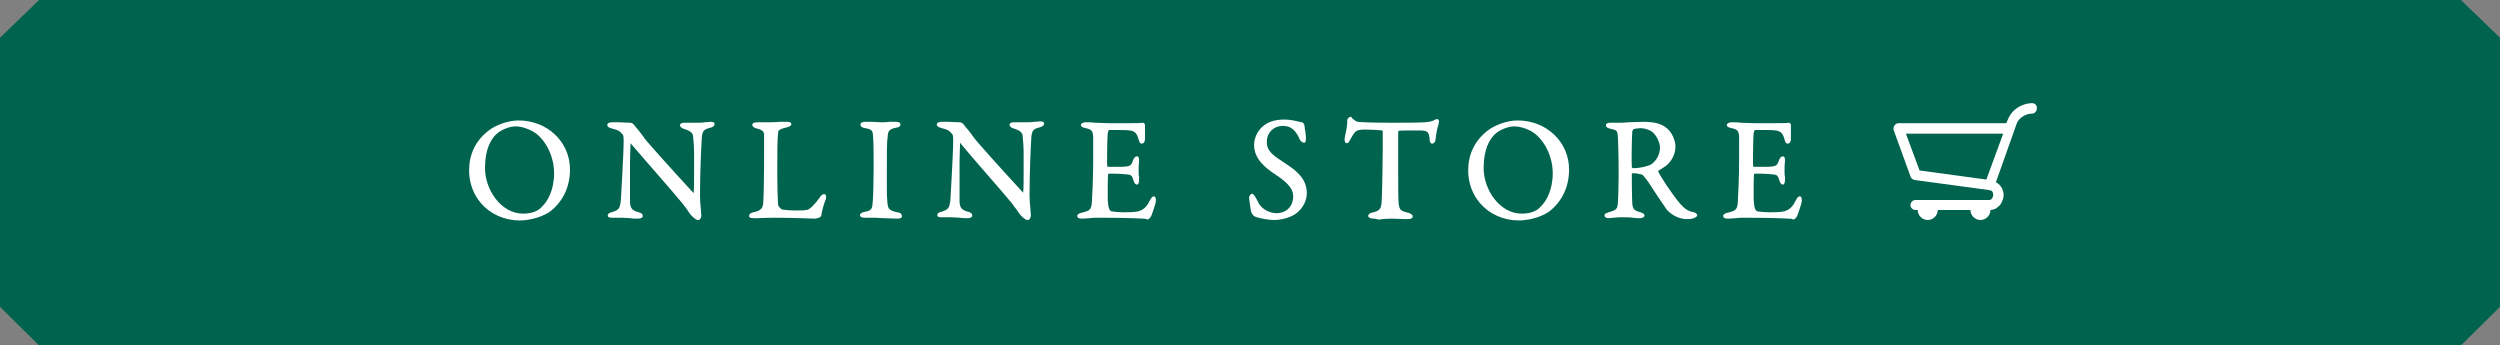
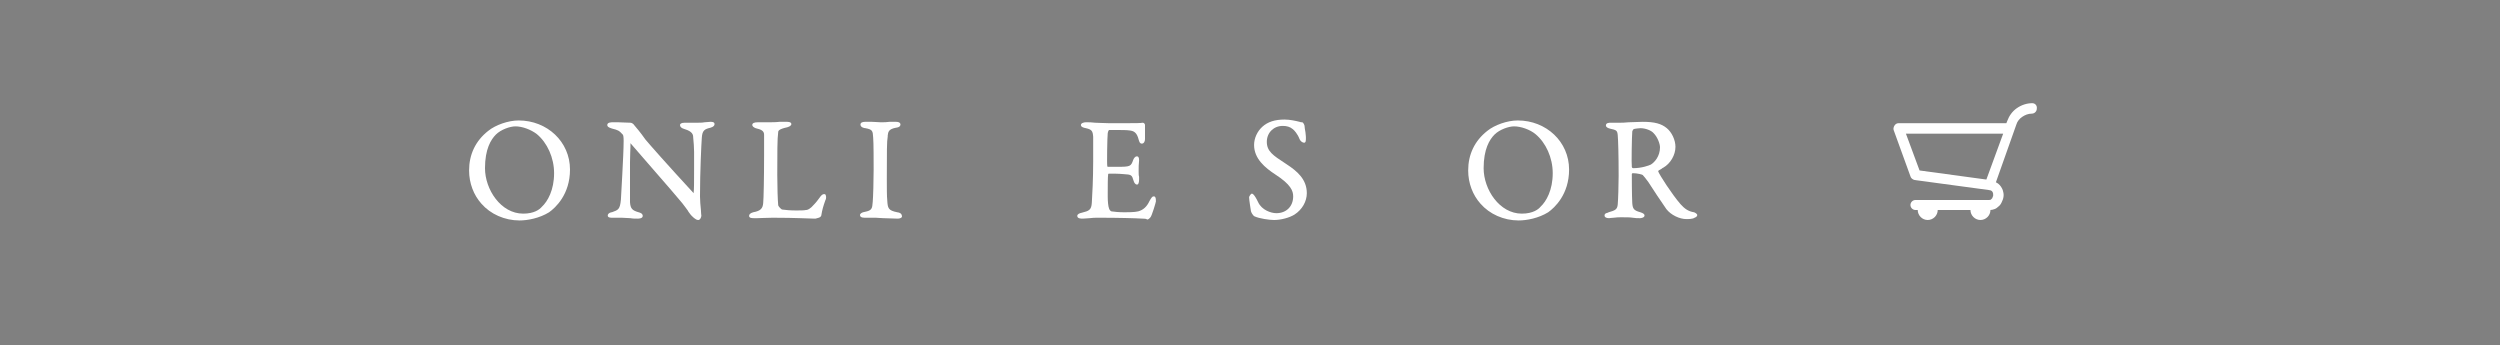
<svg xmlns="http://www.w3.org/2000/svg" version="1.1" id="レイヤー_1" x="0px" y="0px" viewBox="0 0 550 76" style="enable-background:new 0 0 550 76;" xml:space="preserve">
  <rect x="0" y="0" width="550" height="76" fill="#808080" stroke="none" />
  <style type="text/css">
	.st0{fill:#00634E;}
	.st1{fill:#FFFFFF;}
</style>
  <g>
-     <polygon class="st0" points="550,8.3 541.4,0 8.6,0 0,8.3 0,67.5 8.6,76 541.4,76 550,67.5  " />
    <g>
      <g>
        <path class="st1" d="M447.1,22.7c-1.2,0-2.4,0.4-3.4,1.1c-1,0.7-1.7,1.7-2.1,2.8l-0.2,0.5h-23.7c-0.4,0-0.7,0.2-0.9,0.5     c-0.2,0.3-0.3,0.7-0.2,1l3.7,10.2c0.1,0.4,0.5,0.7,0.9,0.8l16.3,2.2c0.2,0,0.3,0.1,0.5,0.1c0.2,0.1,0.3,0.2,0.4,0.4     c0.1,0.2,0.1,0.4,0.1,0.6c0,0.2,0,0.3-0.1,0.4c0,0.1-0.1,0.2-0.1,0.3c-0.1,0.1-0.2,0.2-0.3,0.3c-0.1,0.1-0.3,0.1-0.6,0.1h-1.7     c0,0,0,0,0,0s0,0,0,0h-11.6c0,0,0,0,0,0l0,0h-2.7c-0.6,0-1.1,0.5-1.1,1.1c0,0.6,0.5,1.1,1.1,1.1h0.5v0c0,1.2,1,2.2,2.2,2.2     c1.2,0,2.2-1,2.2-2.2v0h7.2v0c0,1.2,1,2.2,2.2,2.2c1.2,0,2.2-1,2.2-2.2c0,0,0,0,0,0c0.3,0,0.6-0.1,0.9-0.2     c0.3-0.1,0.6-0.3,0.9-0.6c0.4-0.3,0.6-0.7,0.8-1.2c0.2-0.4,0.3-0.9,0.3-1.3c0-0.4-0.1-0.7-0.2-1.1c-0.2-0.5-0.5-1-1-1.4     c-0.2-0.1-0.3-0.2-0.5-0.3l4.5-12.7c0.2-0.7,0.7-1.3,1.3-1.7c0.6-0.4,1.3-0.7,2.1-0.7c0.6,0,1.1-0.5,1.1-1.1     C448.2,23.2,447.7,22.7,447.1,22.7z M419.3,29.4h21.4l-3.7,10.1l-14.7-2L419.3,29.4z" />
      </g>
      <g>
        <g>
          <g>
            <path class="st1" d="M114.3,48.5c-3.3,0-6.4-1.4-8.4-3.7c-1.7-1.9-2.7-4.5-2.7-7.3c0-3.5,1.4-6.5,4.2-8.7       c1.6-1.3,4.4-2.3,6.7-2.3c6.3,0,11.3,4.7,11.3,10.8c0,5.5-3.2,8.4-4.6,9.4C118.7,48,116.1,48.5,114.3,48.5z M113.4,27.8       c-1.2,0-3.2,0.7-4.3,1.8c-1.1,1.1-2.4,3.2-2.4,7.4c0,4.7,3.5,10,8.4,10c2.4,0,3.6-0.9,4.1-1.5c1.3-1.2,2.7-3.7,2.7-7.4       c0-3.4-1.5-6.7-3.8-8.6C116.8,28.5,114.9,27.8,113.4,27.8z" />
          </g>
          <g>
            <path class="st1" d="M153.6,48.4c-0.6,0-1.3-0.8-1.6-1.1c-0.2-0.3-0.5-0.6-0.7-1c-0.4-0.5-0.7-1-1.2-1.6       c-1.4-1.7-3.5-4.1-5.5-6.4c-2.2-2.5-4.4-5.1-5.9-6.8c0,0.2,0,0.4,0,0.7c0,0.7-0.1,1.7-0.1,3.5c0,1.1,0,2.5,0,3.9       c0,2.2,0,4.3,0,4.9c0.1,1.4,0.5,1.8,1.9,2.2c0.4,0.1,0.9,0.3,0.9,0.8c0,0.6-0.9,0.6-1.2,0.6c-0.4,0-1,0-1.5-0.1       c-0.6,0-1.3-0.1-1.9-0.1c-0.4,0-0.8,0-1.2,0c-0.3,0-0.7,0-0.9,0c-0.4,0-1,0-1-0.5c0-0.3,0.3-0.6,0.8-0.7l0.1,0       c1.4-0.5,1.8-0.6,2-2.8c0-0.4,0.6-9.8,0.6-12.9c0-1-0.1-1.3-0.2-1.4c-0.8-0.9-1.1-1-2.3-1.3l-0.3-0.1c-0.6-0.2-0.8-0.4-0.8-0.7       c0-0.6,0.9-0.6,1.2-0.6c0.3,0,0.7,0,1.2,0c0.8,0,1.7,0.1,2.7,0.1c0.3,0,0.7,0.3,0.8,0.5c0.5,0.6,1.3,1.5,2.5,3.2       c1,1.2,4.7,5.4,10.6,11.8c0,0,0-0.1,0-0.1c0.1-0.7,0.1-2.6,0.1-5.2c0-1.1,0-2.4,0-3.8c0-1-0.1-2.1-0.2-3.2       c0-0.6-0.2-1.3-1.9-1.8c-0.7-0.2-1-0.5-1-0.9c0-0.2,0.2-0.5,1-0.5c0.4,0,0.8,0,1.2,0c0.5,0,1,0,1.5,0c0.6,0,1.2,0,1.7-0.1       c0.5,0,0.9-0.1,1.3-0.1c0.3,0,0.9,0,0.9,0.5c0,0.3-0.2,0.6-0.9,0.8c-1.3,0.3-1.8,0.6-1.9,2.2c-0.1,1.3-0.4,7.5-0.4,12.9       c0,0.8,0.1,2.1,0.2,3c0,0.6,0.1,1.1,0.1,1.3C154.2,48,154,48.4,153.6,48.4z" />
          </g>
          <g>
            <path class="st1" d="M179.2,48.1c-1.1,0-4-0.2-9.2-0.2c-1.5,0-2.7,0.1-3.4,0.1c-0.3,0-0.6,0-0.7,0c-0.4,0-1.1,0-1.1-0.5       c0-0.3,0.2-0.6,0.9-0.8c1.7-0.3,2.1-0.9,2.2-2c0.1-0.8,0.2-5.8,0.2-10.5c0-1.3,0-3.5,0-4.5c0-0.6-0.2-1.1-1.5-1.4       c-0.9-0.2-1.1-0.6-1.1-0.8c0-0.4,0.4-0.6,1.2-0.6c0.4,0,0.8,0,1.1,0c0.4,0,0.7,0,1.2,0c0.7,0,1.7,0,2.5-0.1c0.7,0,1.3,0,1.6,0       c0.2,0,1,0,1,0.5c0,0.2-0.2,0.5-0.9,0.7c-1.9,0.4-2,0.8-2,1.1c-0.2,1.4-0.2,4.6-0.2,9.4c0,2.6,0.1,5.6,0.2,6.6       c0,0.3,0.7,1,0.9,1c0.7,0.1,1.7,0.2,3,0.2c0.9,0,1.8,0,2.2-0.1c0.3,0,0.6-0.1,1.2-0.6l0.1-0.1c0.4-0.4,0.9-0.9,1.7-2       c0.4-0.6,0.7-0.8,1-0.8c0.1,0,0.2,0,0.3,0.1c0.1,0.2,0.2,0.5,0.1,1l-0.1,0.2c-0.5,1.4-0.7,2.1-0.9,3.3c0,0.5-0.8,0.7-1,0.7       C179.6,48.1,179.4,48.1,179.2,48.1z" />
          </g>
          <g>
            <path class="st1" d="M197.5,48.1c-0.9,0-2.1-0.1-3.1-0.1c-0.7,0-1.3-0.1-1.7-0.1c-0.4,0-0.8,0-1.1,0c-0.4,0-0.7,0-1.4,0       c-0.8,0-1-0.3-1-0.6c0-0.3,0.4-0.6,1.1-0.7c1.5-0.3,1.6-0.7,1.7-2.2c0.1-1.2,0.2-4.5,0.2-7.1c0-1.9,0-5.9-0.1-7       c-0.1-1.5-0.1-1.8-1.7-2.1c-0.3,0-1.1-0.2-1.1-0.8c0-0.4,0.4-0.6,1-0.6c0.4,0,1,0,1.5,0c0.7,0,1.4,0.1,1.9,0.1       c0.8,0,1.4,0,2-0.1c0.5,0,0.9,0,1.4,0c0.9,0,1,0.4,1,0.6c0,0.2-0.1,0.6-1,0.7c-1.6,0.3-1.7,0.9-1.8,1.7l0,0.2       c-0.2,1.1-0.2,3.3-0.2,9.4c0,2,0,3.8,0.1,4.7c0.1,1.7,0.2,2.2,2.2,2.6c0.9,0.1,1,0.6,1,0.7C198.6,47.9,198,48.1,197.5,48.1z" />
          </g>
          <g>
-             <path class="st1" d="M226.1,48.4c-0.6,0-1.3-0.8-1.6-1.1c-0.2-0.3-0.5-0.6-0.7-1c-0.4-0.5-0.8-1-1.2-1.6       c-1.4-1.7-3.5-4.1-5.5-6.4c-2.2-2.5-4.4-5.1-5.9-6.9c0,0.2,0,0.4,0,0.7c0,0.7-0.1,1.7-0.1,3.5c0,1.1,0,2.5,0,3.9       c0,2.2,0,4.3,0,4.9c0.1,1.4,0.5,1.8,1.9,2.2c0.4,0.1,0.9,0.3,0.9,0.8c0,0.6-0.9,0.6-1.2,0.6c-0.4,0-1,0-1.5-0.1       c-0.6,0-1.3-0.1-1.9-0.1c-0.4,0-0.8,0-1.2,0c-0.3,0-0.7,0-0.9,0c-0.4,0-1,0-1-0.5c0-0.3,0.3-0.6,0.8-0.7l0.1,0       c1.4-0.5,1.8-0.6,2-2.8c0-0.4,0.6-9.8,0.6-12.9c0-1-0.1-1.3-0.2-1.4c-0.8-0.9-1.1-1-2.3-1.3l-0.3-0.1c-0.6-0.2-0.8-0.4-0.8-0.7       c0-0.6,0.9-0.6,1.2-0.6c0.3,0,0.7,0,1.2,0c0.8,0,1.7,0.1,2.7,0.1c0.3,0,0.7,0.3,0.8,0.5c0.5,0.6,1.3,1.5,2.5,3.2       c1,1.2,4.7,5.4,10.6,11.8c0,0,0,0,0-0.1c0.1-0.7,0.1-2.6,0.1-5.2c0-1.1,0-2.4,0-3.8c0-1-0.1-2.1-0.2-3.2c0-0.6-0.2-1.3-1.9-1.8       c-0.7-0.2-1-0.5-1-0.9c0-0.2,0.2-0.5,1-0.5c0.4,0,0.8,0,1.2,0c0.5,0,1,0,1.5,0c0.6,0,1.2,0,1.7-0.1c0.5,0,0.9-0.1,1.3-0.1       c0.3,0,0.9,0,0.9,0.5c0,0.3-0.2,0.6-0.9,0.8c-1.3,0.3-1.8,0.6-1.9,2.2c-0.1,1.3-0.4,7.5-0.4,12.9c0,0.8,0.1,2.1,0.2,3       c0,0.6,0.1,1.1,0.1,1.3C226.7,48,226.5,48.4,226.1,48.4z" />
-           </g>
+             </g>
          <g>
            <path class="st1" d="M251.4,48.1c-1.6-0.1-5.5-0.2-9.6-0.2c-0.9,0-1.5,0-2.1,0.1c-0.5,0-0.9,0.1-1.5,0.1c-0.4,0-1.2,0-1.2-0.6       c0-0.4,0.5-0.6,1-0.7c1.6-0.4,2.1-0.6,2.2-2.2c0.1-1.5,0.3-5.3,0.3-9.1l0-2.7c0-1.5,0-2,0-2.7c-0.1-1.3-0.3-1.6-1.6-1.9       c-0.6-0.1-1.1-0.3-1.1-0.7c0-0.4,0.6-0.6,1.1-0.6c0.7,0,1.3,0,2,0.1c0.8,0,1.7,0.1,2.9,0.1h4.7c1.1,0,2.5,0,2.9-0.1       c0,0,0,0,0,0c0.3,0,0.5,0.3,0.5,0.5c0,0.9,0,1.6,0,2.2c0,0.4,0,0.7,0,0.9c0,0.6-0.3,1-0.7,1c-0.5,0-0.6-0.6-0.7-0.9       c-0.4-1.6-1.1-1.9-2-2c-0.6-0.1-1.9-0.1-3.2-0.1c-0.5,0-0.9,0-1.3,0c0,0-0.2,0.1-0.3,0.7c-0.1,0.7-0.2,6.8-0.1,7.2       c0,0.1,0,0.1,0.1,0.2l2.1,0c2.9,0,3-0.1,3.5-1.5c0.1-0.3,0.4-0.8,0.8-0.8c0.1,0,0.2,0,0.3,0.1c0.2,0.2,0.2,0.6,0.2,0.8       c-0.1,0.8-0.1,1.5-0.1,2.3c0,0.6,0,1,0.1,1.3c0,0.2,0,0.4,0,0.6c0,0.5-0.1,0.8-0.2,1c-0.1,0.1-0.2,0.1-0.3,0.1       c-0.3,0-0.6-0.4-0.7-0.8c-0.4-1.3-0.4-1.4-2.3-1.5c-1-0.1-2.3-0.1-3.2-0.1c0,0-0.1,0.1-0.1,0.1c-0.1,0.5-0.1,2.8-0.1,4.3l0,0.7       c0,1,0.1,2.1,0.3,2.6c0.1,0.3,0.3,0.5,0.5,0.6c0.6,0.1,1.7,0.2,2.9,0.2c0.5,0,2.3,0,3-0.2c1.1-0.3,1.9-1,2.5-2.3       c0.4-0.7,0.6-1,0.9-1c0.1,0,0.2,0,0.3,0.1c0.2,0.2,0.2,0.7,0.2,1c0,0.2-0.9,3.2-1.2,3.5c-0.1,0.1-0.4,0.5-0.7,0.5       C252.1,48.1,251.8,48.1,251.4,48.1z" />
          </g>
          <g>
            <path class="st1" d="M280.3,48.4c-1,0-3.2-0.3-4.3-0.8c-0.4-0.2-0.8-1-0.8-1.2c-0.1-0.4-0.1-0.9-0.2-1.3       c-0.1-0.7-0.2-1.4-0.2-1.7c0-0.2,0.4-0.8,0.6-0.8c0.1,0,0.5,0,1.4,1.9c0.8,1.7,2.8,2.4,4,2.4c2.2,0,3.7-1.5,3.7-3.7       c0-1.2-0.5-2.6-3.9-4.8c-2.3-1.5-4.7-3.5-4.7-6.5c0-1.5,0.7-3,1.8-4c1.2-1.1,2.8-1.6,4.9-1.6c1.2,0,2.5,0.3,3.3,0.5       c0.2,0.1,0.4,0.1,0.6,0.1c0.3,0.1,0.5,0.7,0.5,0.8c0,0.3,0.1,0.8,0.2,1.4c0.1,0.8,0.1,1.1,0.1,1.2c0,0.6,0,1.1-0.4,1.1       c-0.3,0-0.8-0.3-1-0.8c-0.4-1.1-1.2-2-1.5-2.2c-0.6-0.5-1.3-0.7-2.2-0.7c-2,0-3.5,1.5-3.5,3.5c0,2.1,1.4,3,4,4.7l0.3,0.2       c2.3,1.5,4.5,3.3,4.5,6.4c0,1.8-1,3.6-2.7,4.7C283.7,47.9,281.8,48.4,280.3,48.4z" />
          </g>
          <g>
-             <path class="st1" d="M302.2,48.1c-0.8,0-1.2-0.3-1.2-0.6c0-0.3,0.4-0.7,0.8-0.7c2.1-0.5,2.1-1,2.2-3.3       c0.1-1.9,0.2-8.4,0.2-10.8v-3.8c0-0.1-0.1-0.2-0.1-0.2c-0.6-0.1-3.4-0.2-3.9-0.2c-1.2,0-1.8,0.2-2.2,0.7       c-0.1,0.1-0.4,0.5-1,1.6c-0.3,0.6-0.5,0.7-0.7,0.7c-0.4,0-0.5-0.5-0.5-0.9c0-0.2,0.1-0.6,0.2-1.1c0.2-0.8,0.4-1.9,0.4-3.1       c0-0.3,0.4-0.7,0.7-0.7c0.2,0,0.3,0.1,0.3,0.2c0.1,0.1,0.1,0.2,0.3,0.3c0.2,0.2,0.6,0.5,1,0.6c0.8,0.1,3.2,0.2,7.5,0.2       c1.7,0,6,0,7.3-0.1c1-0.1,1.6-0.2,2.1-0.5c0.3-0.2,0.4-0.2,0.6-0.2c0.1,0,0.2,0.1,0.3,0.2c0.1,0.2,0.1,0.5,0,0.8       c-0.3,1-0.5,1.9-0.7,3.6c0,0.4-0.4,0.8-0.7,0.8c-0.5,0-0.6-0.6-0.6-1.2c-0.2-1.5-0.5-1.7-2.4-1.7c-0.2,0-0.8,0-1.5,0       c-1.5,0-2.7,0-2.9,0.1c0,0-0.1,0.2-0.1,0.2l0,7.8c0,3.8,0,6.7,0.1,7.9c0.2,1.4,0.3,1.7,2.1,2.1c0.4,0.1,1,0.4,1,0.8       c0,0.4-0.4,0.6-1.1,0.6c-0.1,0-0.3,0-0.6,0c-0.8,0-2-0.1-3-0.1c-1,0-2.1,0.1-2.8,0.2C302.6,48.1,302.3,48.1,302.2,48.1z" />
-           </g>
+             </g>
          <g>
            <path class="st1" d="M334.1,48.5c-3.3,0-6.4-1.4-8.4-3.7c-1.7-1.9-2.7-4.5-2.7-7.3c0-3.5,1.4-6.5,4.2-8.7       c1.6-1.3,4.4-2.3,6.7-2.3c6.3,0,11.3,4.7,11.3,10.8c0,5.5-3.2,8.4-4.6,9.4C338.5,48,335.9,48.5,334.1,48.5z M333.1,27.8       c-1.2,0-3.2,0.7-4.3,1.8c-1.1,1.1-2.4,3.2-2.4,7.4c0,4.7,3.5,10,8.4,10c2.5,0,3.7-1,4.1-1.5c1.3-1.2,2.7-3.7,2.7-7.4       c0-3.4-1.5-6.7-3.8-8.6C336.6,28.5,334.6,27.8,333.1,27.8z" />
          </g>
          <g>
            <path class="st1" d="M371,48.2c-1.5,0-3.4-0.9-4.4-2.2c-1.2-1.7-2.9-4.3-4-6c-0.5-0.7-1.1-1.4-1.2-1.5       c-0.1-0.1-1.2-0.4-2.2-0.4c-0.1,0-0.2,0.1-0.2,0.2c0,0.5,0,4.6,0.1,6.4c0.1,1.2,0.3,1.6,1.8,2c0.6,0.2,0.9,0.4,0.9,0.7       c0,0.5-0.8,0.6-1,0.6c-0.6,0-1,0-1.6-0.1c-0.6-0.1-1.4-0.1-2.6-0.1c-0.3,0-1,0-1.6,0.1c-0.5,0-0.9,0.1-1,0.1       c-0.6,0-1-0.2-1-0.6c0-0.4,0.3-0.5,0.7-0.6l0.2-0.1c1.4-0.4,1.9-0.6,2-1.7c0.1-1,0.2-4.4,0.2-6.3c0-4.8-0.1-7.8-0.2-9       c-0.1-1-0.3-1.1-1.7-1.4c-0.4-0.1-0.9-0.3-0.9-0.7c0-0.6,0.7-0.6,1.1-0.6h1.8c0.5,0,1.3,0,2.1-0.1c1,0,2.1-0.1,3.1-0.1       c2.6,0,4.1,0.4,5.3,1.4c1.1,0.9,1.9,2.6,1.9,4.1c0,1.8-1.1,3.7-2.7,4.6c-0.1,0-0.2,0.1-0.3,0.2c-0.2,0.1-0.5,0.3-0.7,0.4       c0,0-0.1,0.2-0.1,0.2c0.3,0.8,3,5,4.9,7.2c0.9,1,1.7,1.6,3,1.8c0.3,0.1,0.7,0.4,0.7,0.6c0,0.3-0.3,0.5-0.6,0.6       C372.4,48.2,371.4,48.2,371,48.2z M360.9,28.2c-0.2,0-1.2,0.1-1.5,0.2c-0.1,0.1-0.3,0.4-0.3,0.5c-0.1,1.1-0.2,7.3-0.1,7.8       c0,0.2,0.2,0.3,0.3,0.3c1.9,0,3.5-0.6,3.9-0.8c0.8-0.5,2-1.8,2-3.8c0-0.7-0.5-2.2-1.4-3.1C363.3,28.7,362,28.2,360.9,28.2z" />
          </g>
          <g>
-             <path class="st1" d="M393.5,48.1c-1.6-0.1-5.5-0.2-9.6-0.2c-0.9,0-1.5,0-2.1,0.1c-0.5,0-0.9,0.1-1.5,0.1c-0.4,0-1.2,0-1.2-0.6       c0-0.4,0.5-0.6,1-0.7c1.6-0.4,2.1-0.6,2.2-2.2c0.1-1.5,0.3-5.3,0.3-9.1l0-2.7c0-1.5,0-2,0-2.7c-0.1-1.3-0.3-1.6-1.6-1.9       c-0.6-0.1-1.1-0.3-1.1-0.7c0-0.4,0.6-0.6,1.1-0.6c0.7,0,1.3,0,2,0.1c0.8,0,1.7,0.1,2.9,0.1h4.7c1.1,0,2.5,0,2.9-0.1       c0,0,0,0,0,0c0.3,0,0.5,0.3,0.5,0.5c0,0.9,0,1.6,0,2.2c0,0.4,0,0.7,0,0.9c0,0.6-0.3,1-0.7,1c-0.5,0-0.6-0.6-0.7-0.9       c-0.4-1.6-1.1-1.9-2-2c-0.6-0.1-1.9-0.1-3.2-0.1c-0.5,0-0.9,0-1.3,0c0,0-0.2,0.1-0.3,0.7c-0.1,0.7-0.2,6.8-0.1,7.2       c0,0.1,0,0.1,0.1,0.2l2.1,0c2.9,0,3-0.1,3.5-1.5c0.1-0.3,0.4-0.8,0.8-0.8c0.1,0,0.2,0,0.3,0.1c0.2,0.2,0.2,0.6,0.2,0.8       c-0.1,0.8-0.1,1.5-0.1,2.3c0,0.6,0,1,0.1,1.3c0,0.2,0,0.4,0,0.6c0,0.5-0.1,0.8-0.2,1c-0.1,0.1-0.2,0.1-0.3,0.1       c-0.3,0-0.6-0.4-0.7-0.8c-0.4-1.3-0.4-1.4-2.3-1.5c-1-0.1-2.3-0.1-3.2-0.1c0,0-0.1,0.1-0.1,0.1c-0.1,0.6-0.1,2.8-0.1,4.3l0,0.7       c0,1,0.1,2.1,0.3,2.6c0.1,0.3,0.3,0.5,0.5,0.6c0.6,0.1,1.7,0.2,2.9,0.2c0.5,0,2.3,0,3-0.2c1.1-0.3,1.9-1,2.5-2.3       c0.4-0.7,0.6-1,0.9-1c0.1,0,0.2,0,0.3,0.1c0.2,0.2,0.2,0.7,0.2,1c0,0.2-0.9,3.2-1.2,3.5c-0.1,0.1-0.4,0.5-0.7,0.5       C394.2,48.1,393.9,48.1,393.5,48.1z" />
-           </g>
+             </g>
        </g>
      </g>
    </g>
  </g>
</svg>